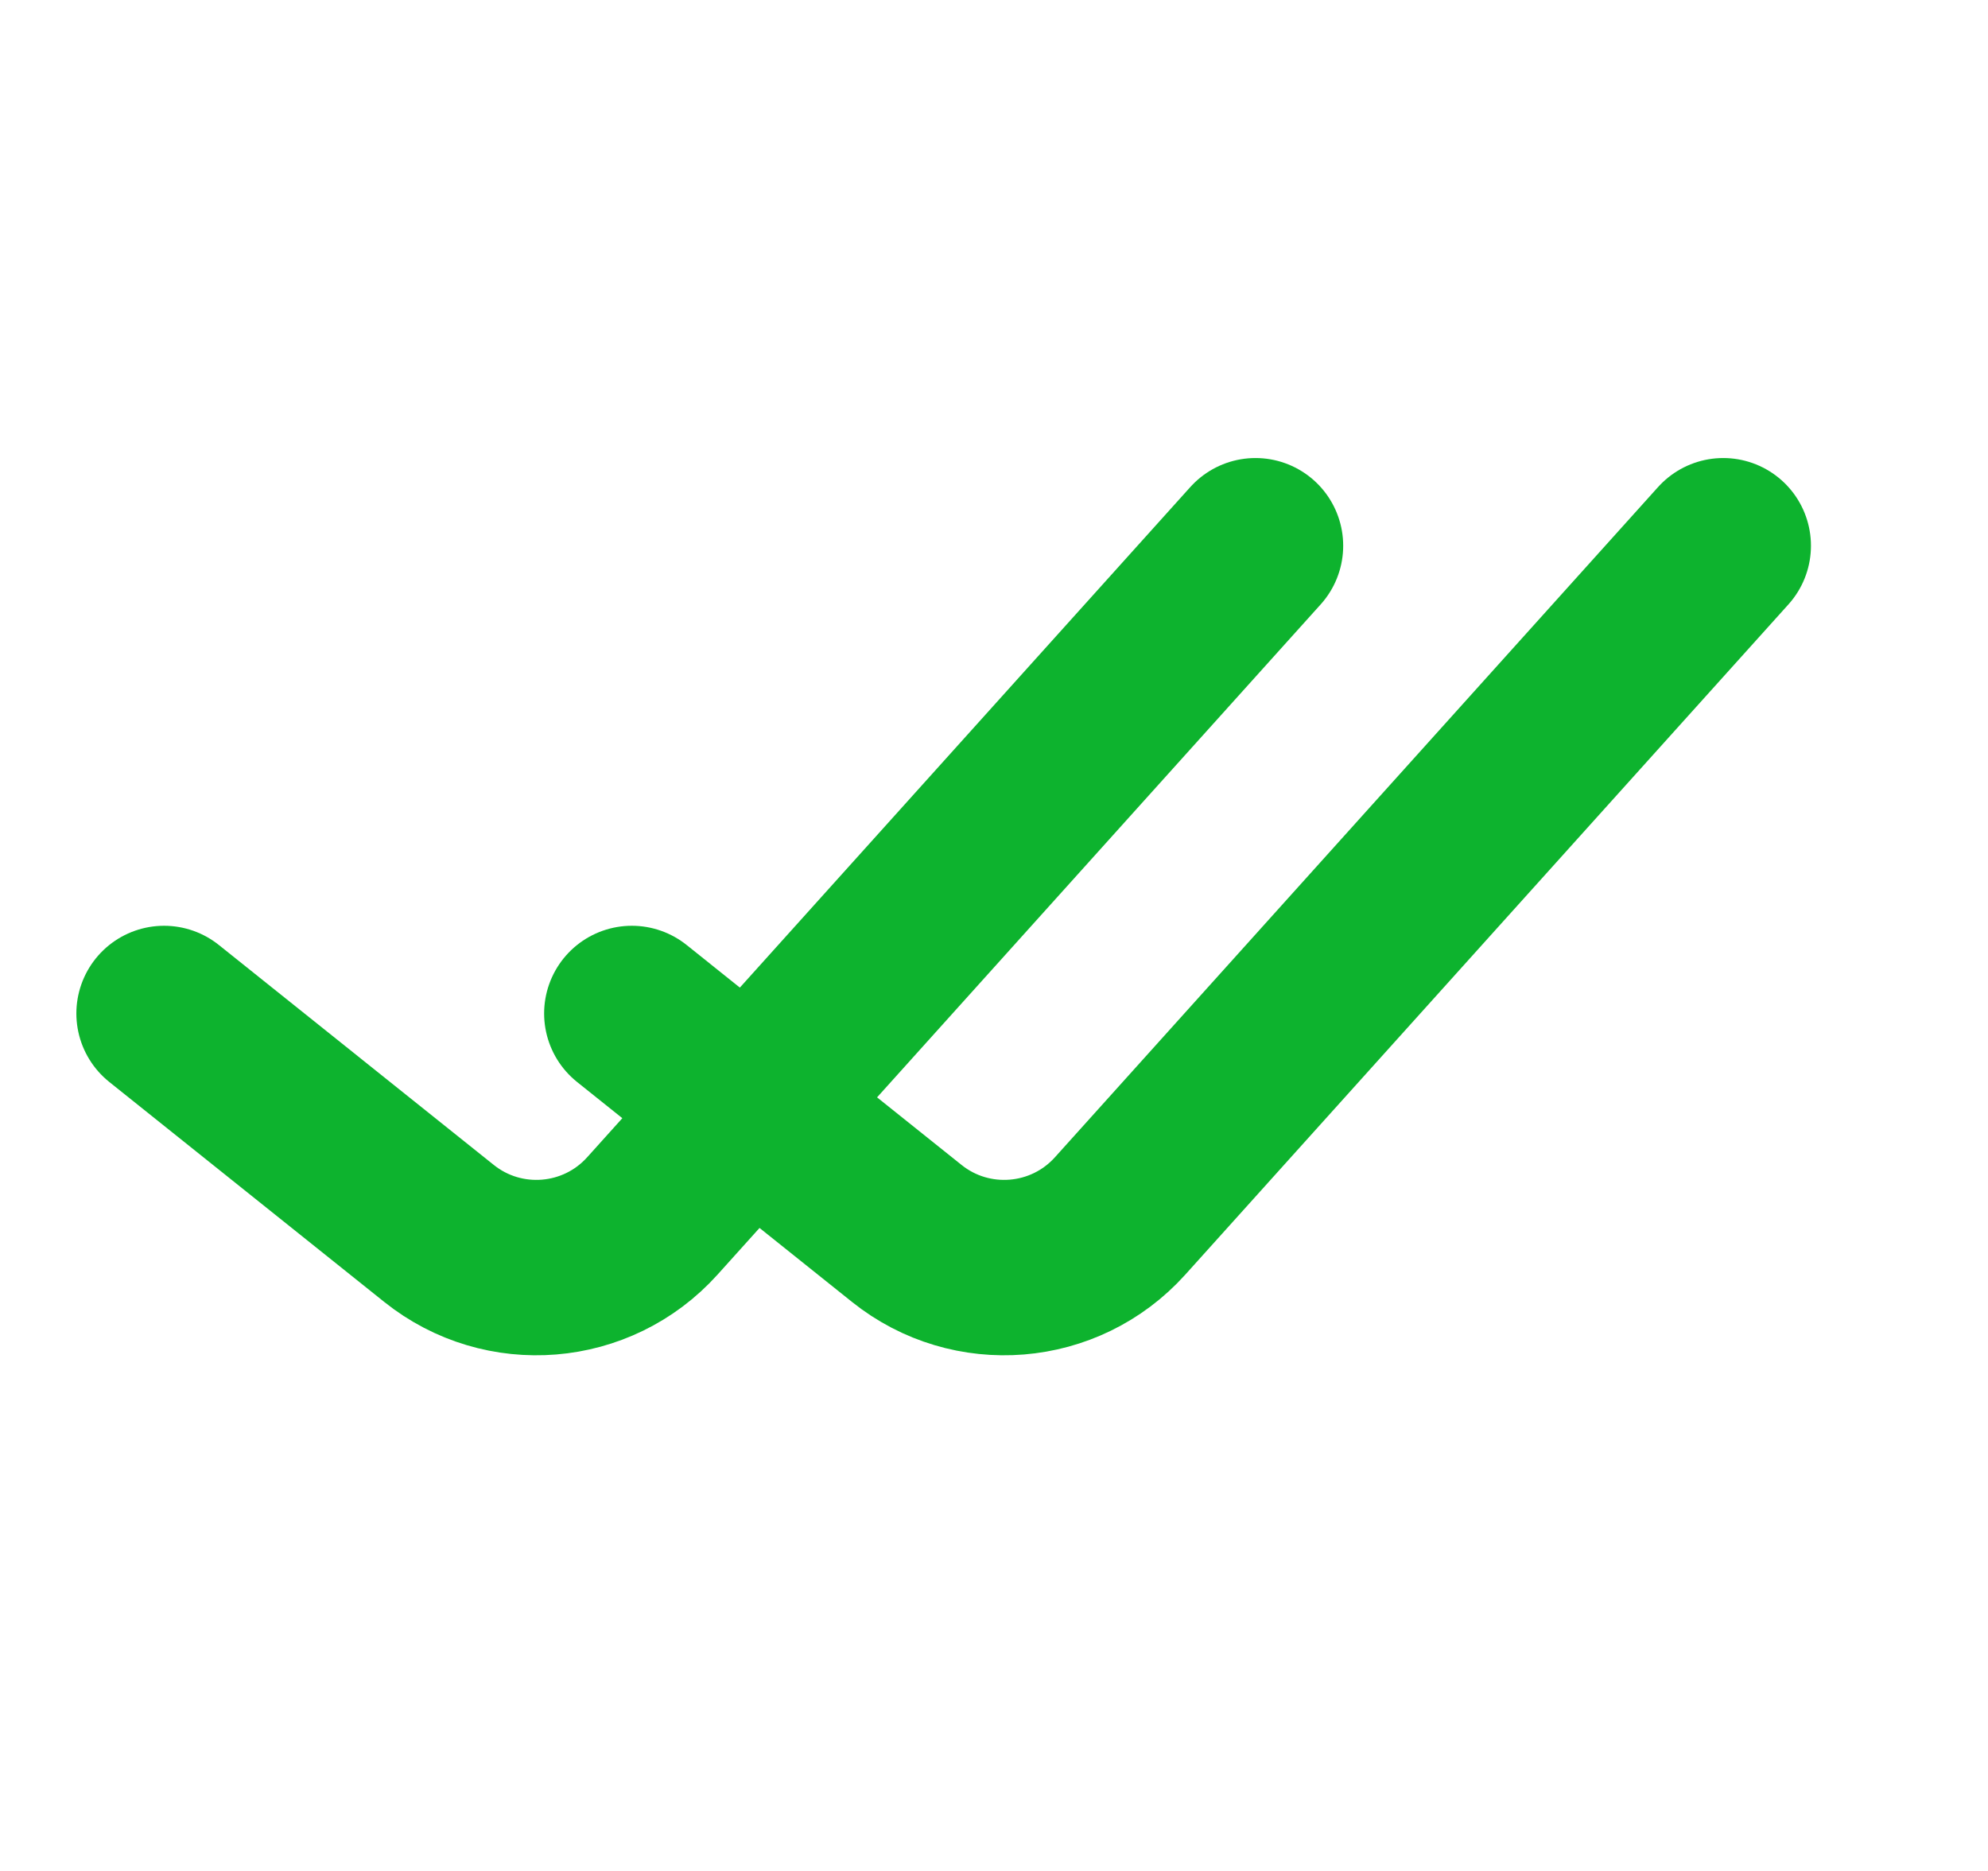
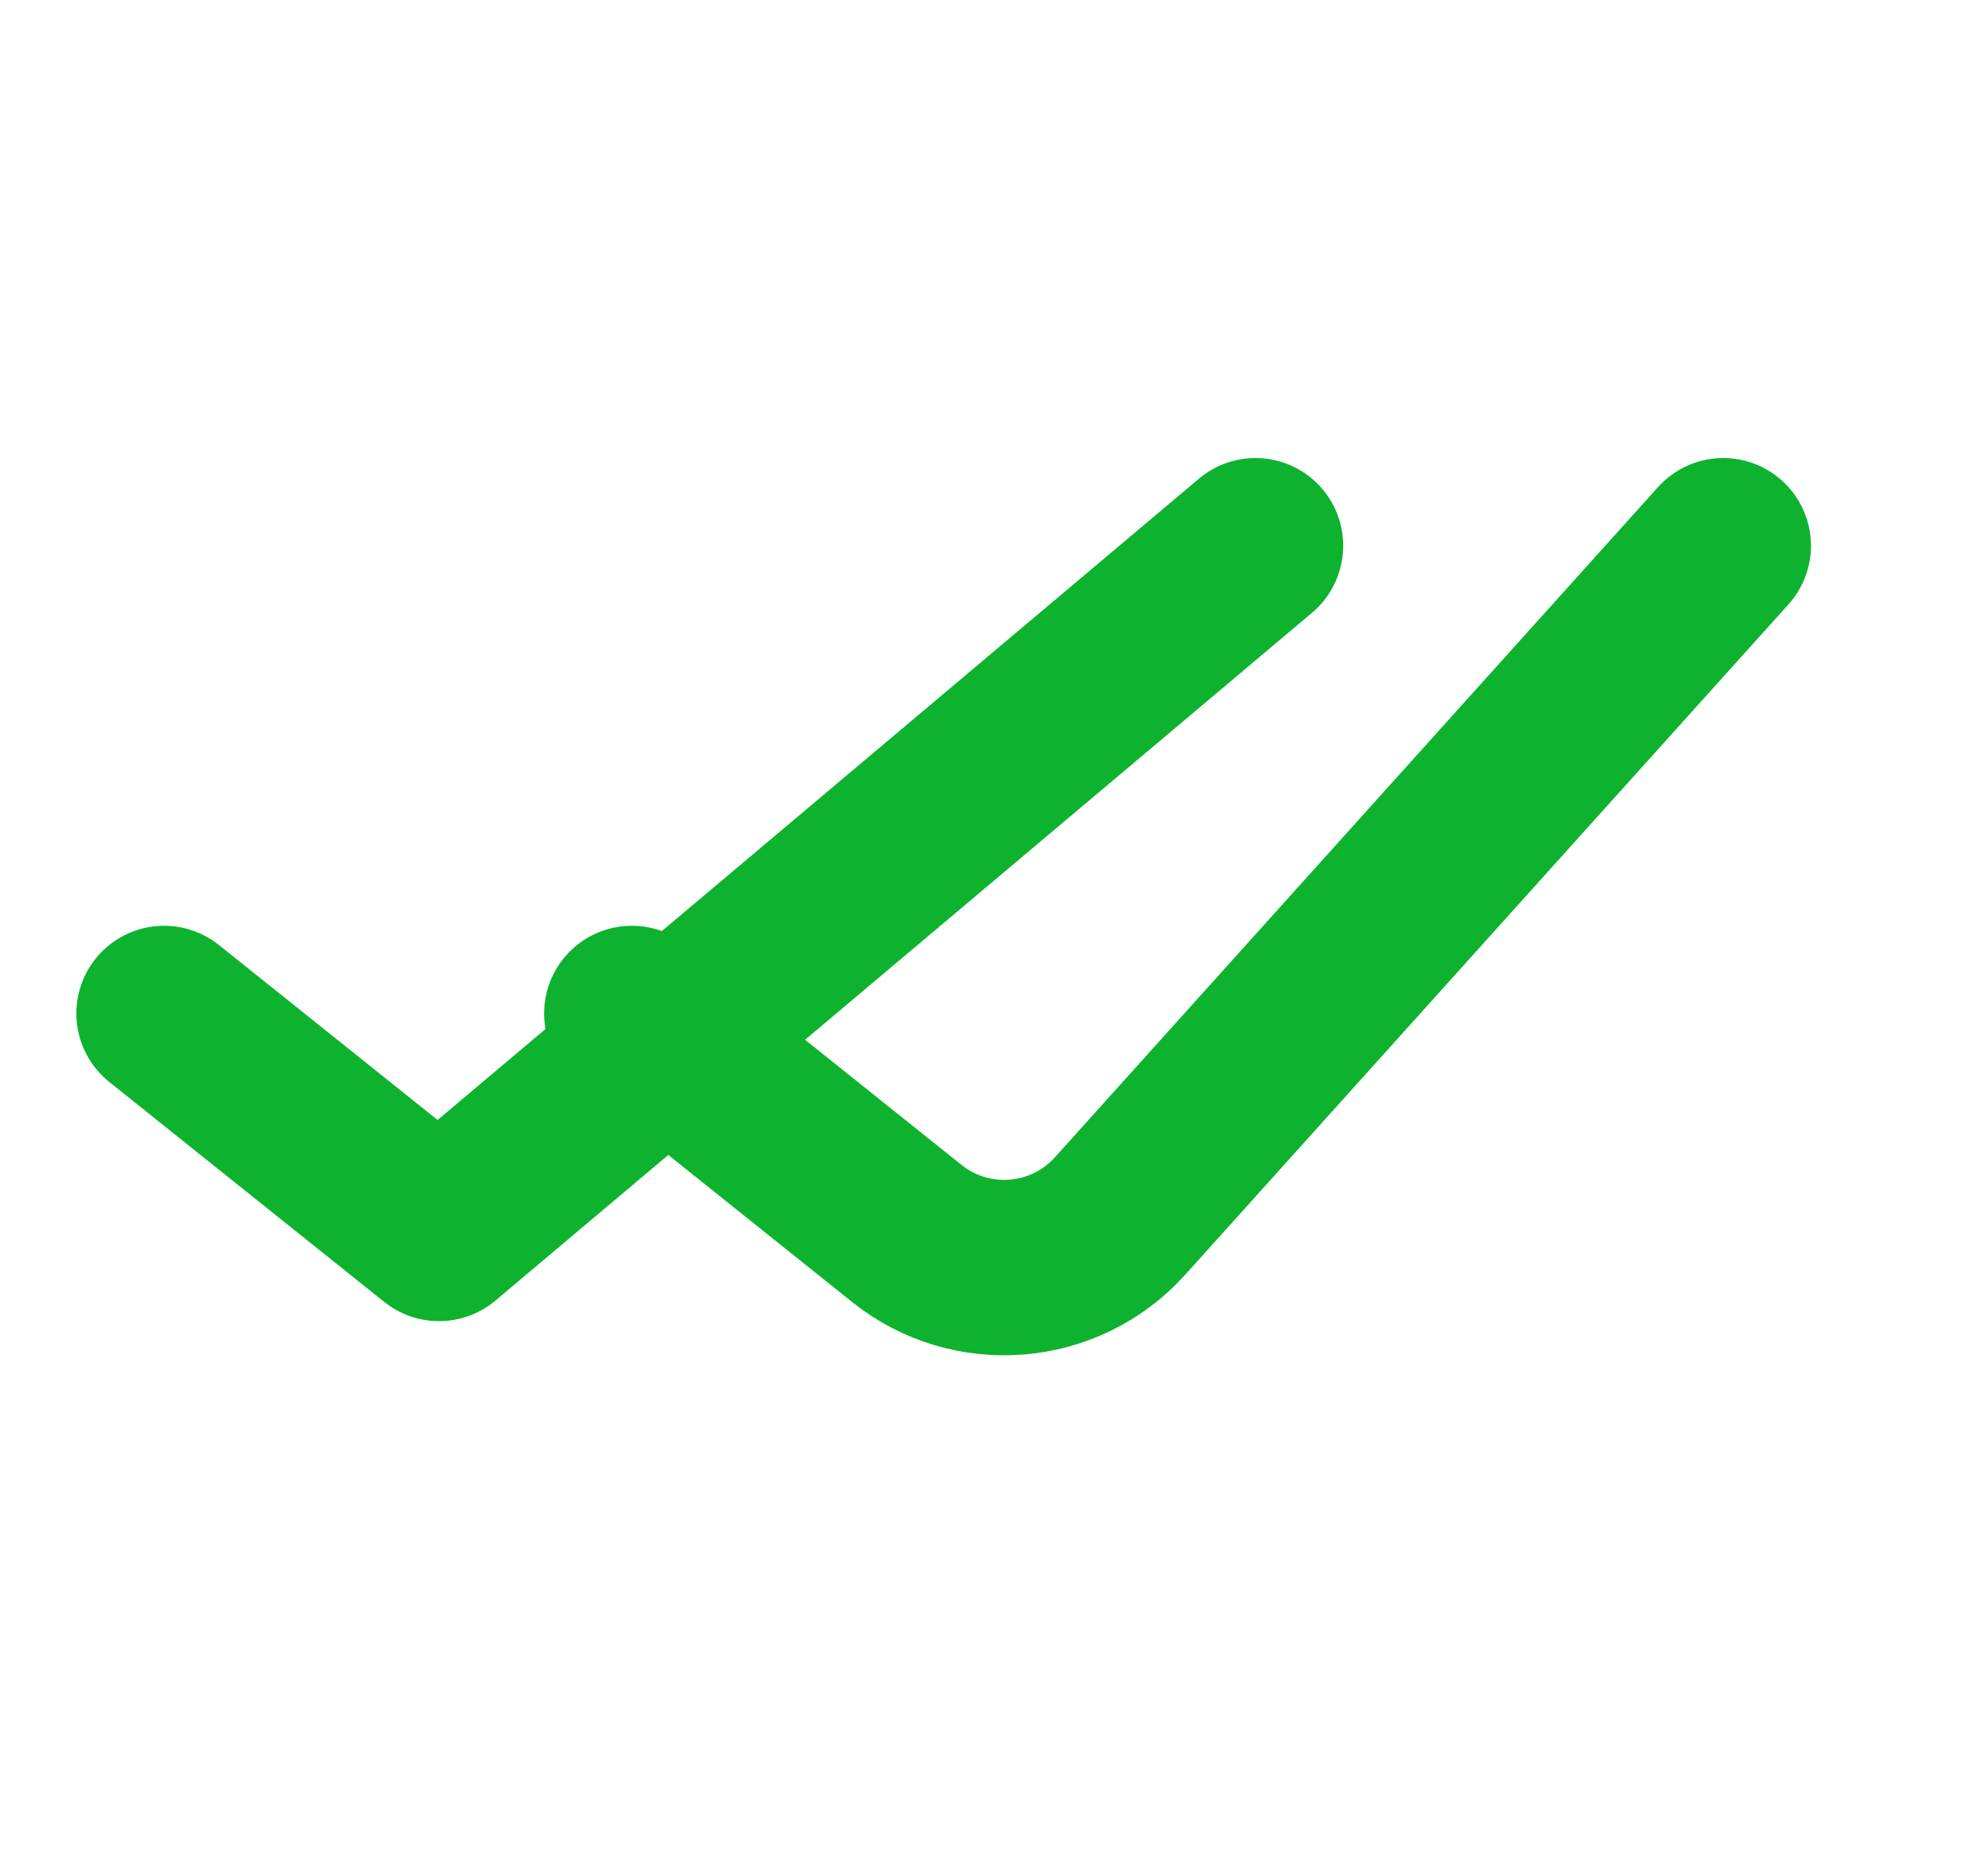
<svg xmlns="http://www.w3.org/2000/svg" width="17" height="16" viewBox="0 0 17 16" fill="none">
-   <path d="M1.403 8.667L3.754 10.548C4.305 10.989 5.105 10.924 5.578 10.399L10.736 4.667M5.403 8.667L7.754 10.548C8.305 10.989 9.105 10.924 9.578 10.399L14.736 4.667" stroke="#0DB32E" stroke-width="1.5" stroke-linecap="round" stroke-linejoin="round" />
+   <path d="M1.403 8.667L3.754 10.548L10.736 4.667M5.403 8.667L7.754 10.548C8.305 10.989 9.105 10.924 9.578 10.399L14.736 4.667" stroke="#0DB32E" stroke-width="1.5" stroke-linecap="round" stroke-linejoin="round" />
</svg>